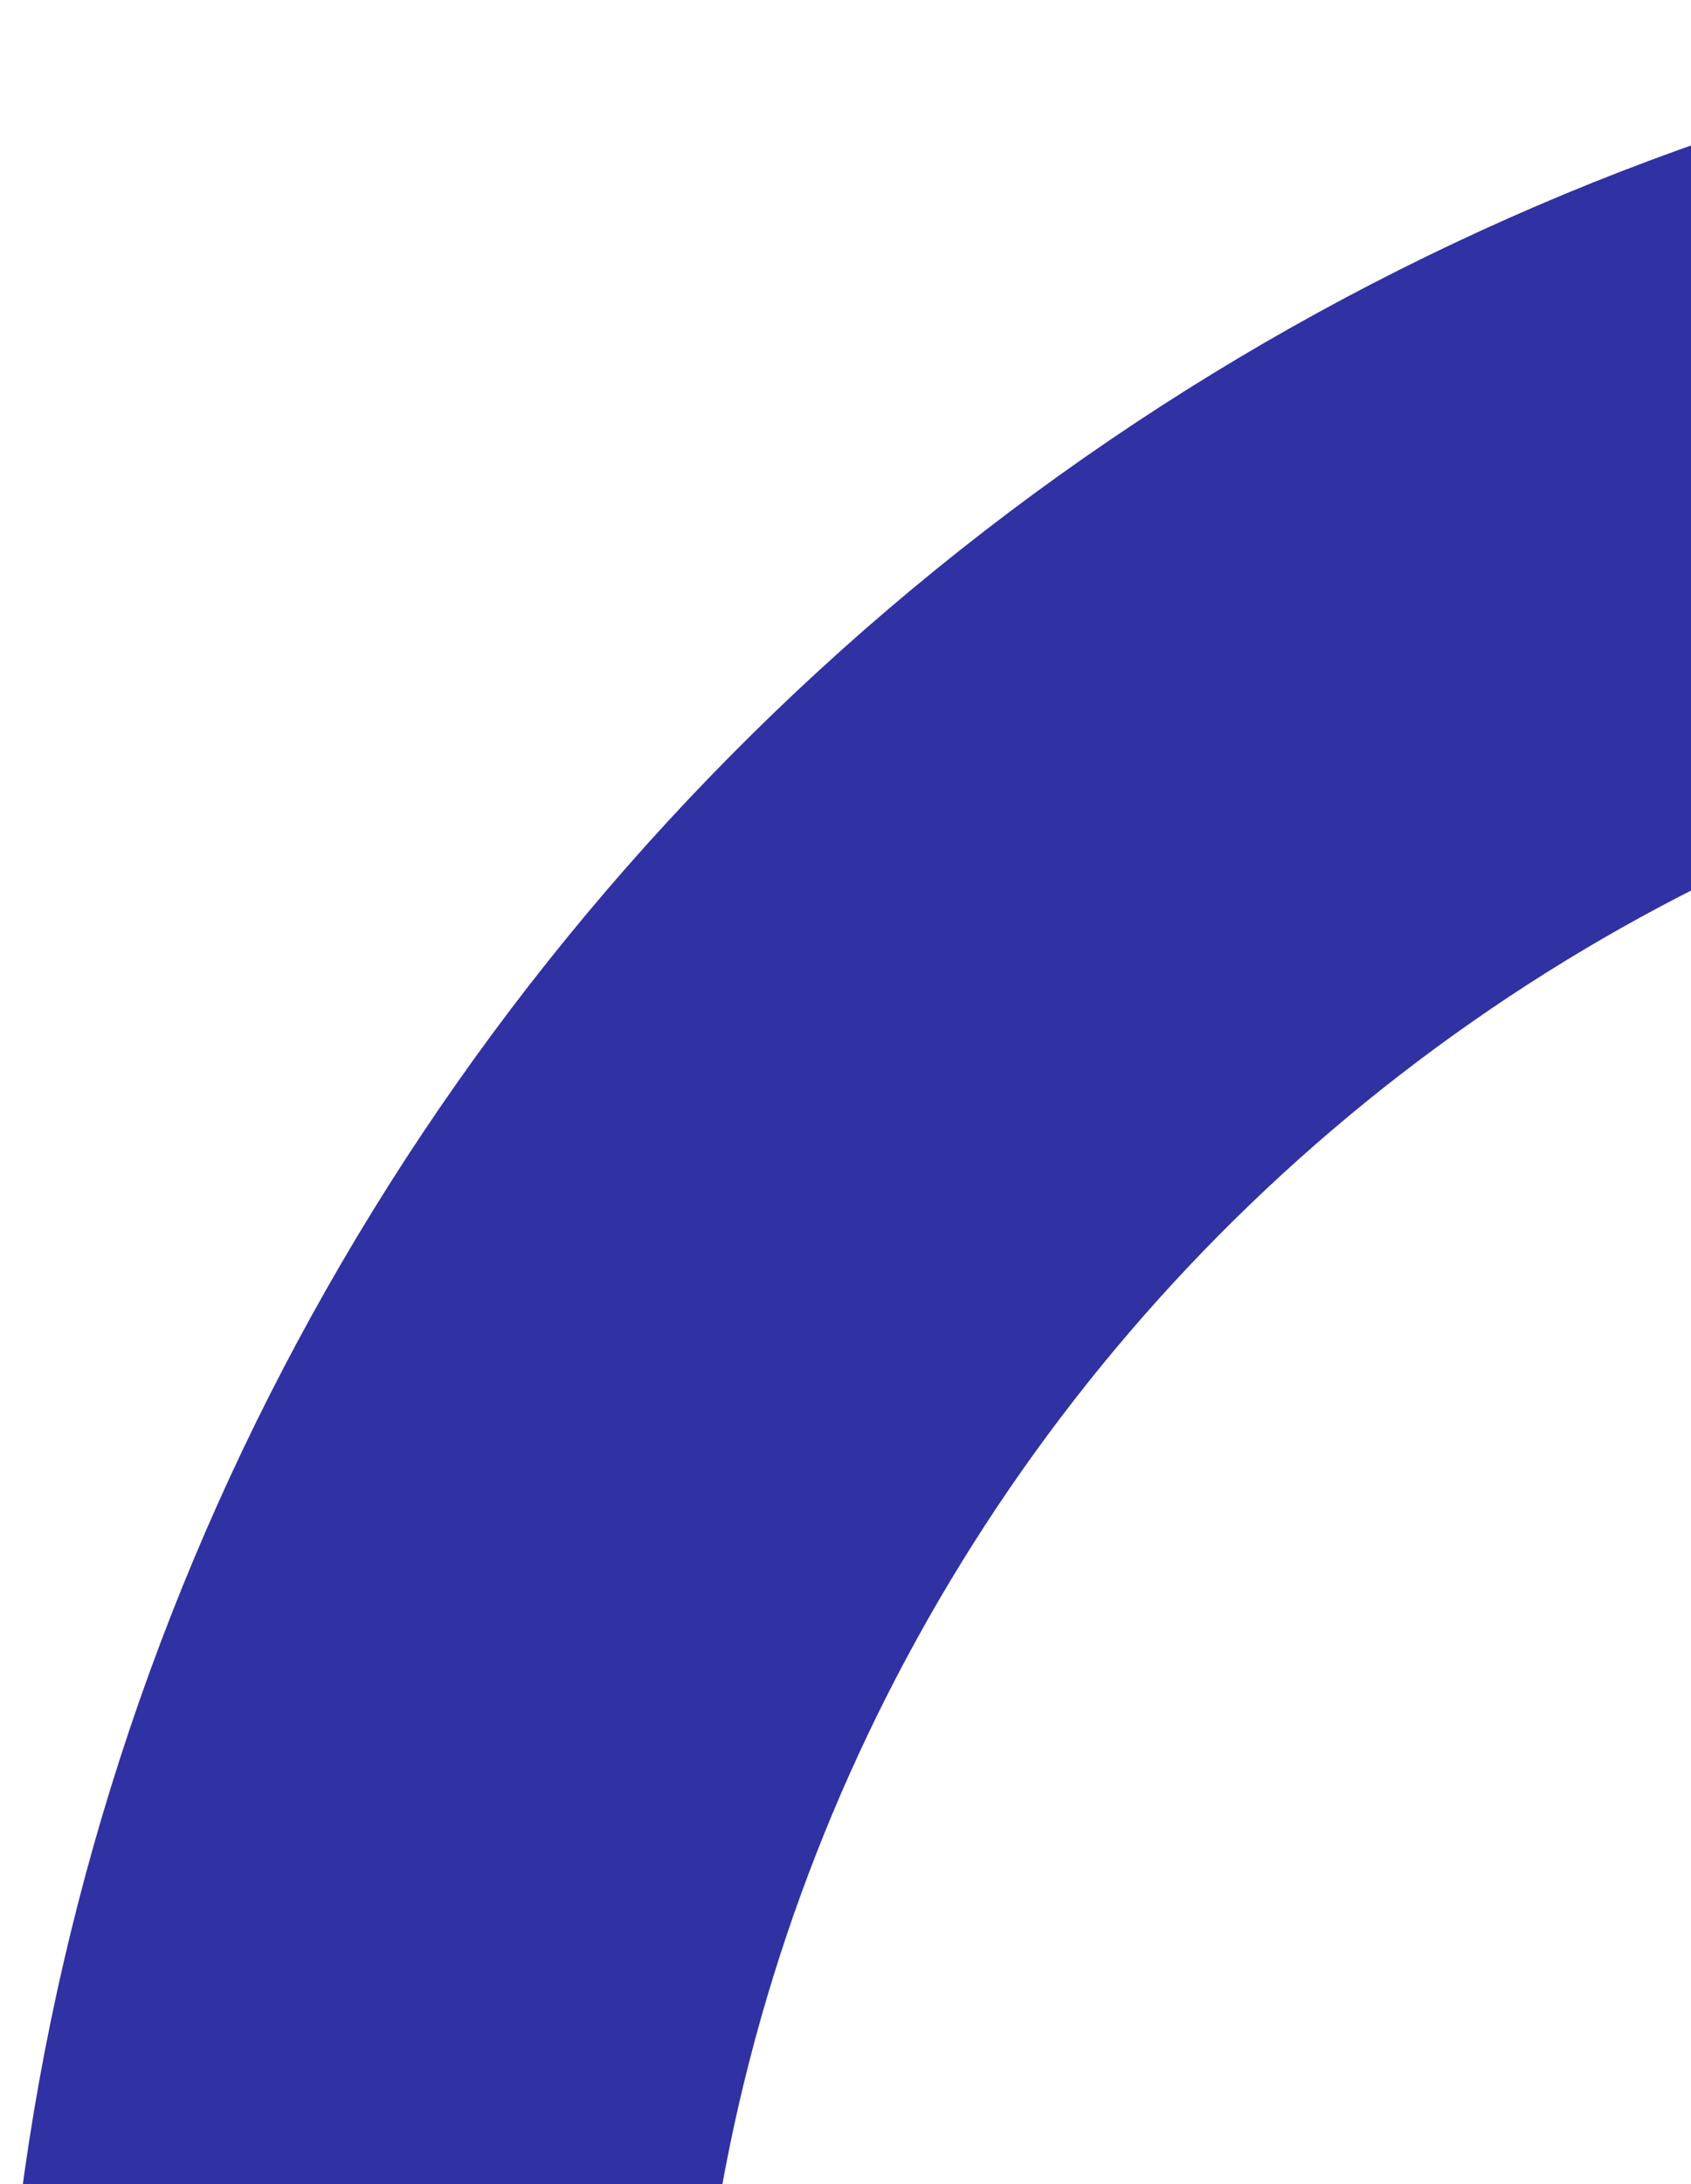
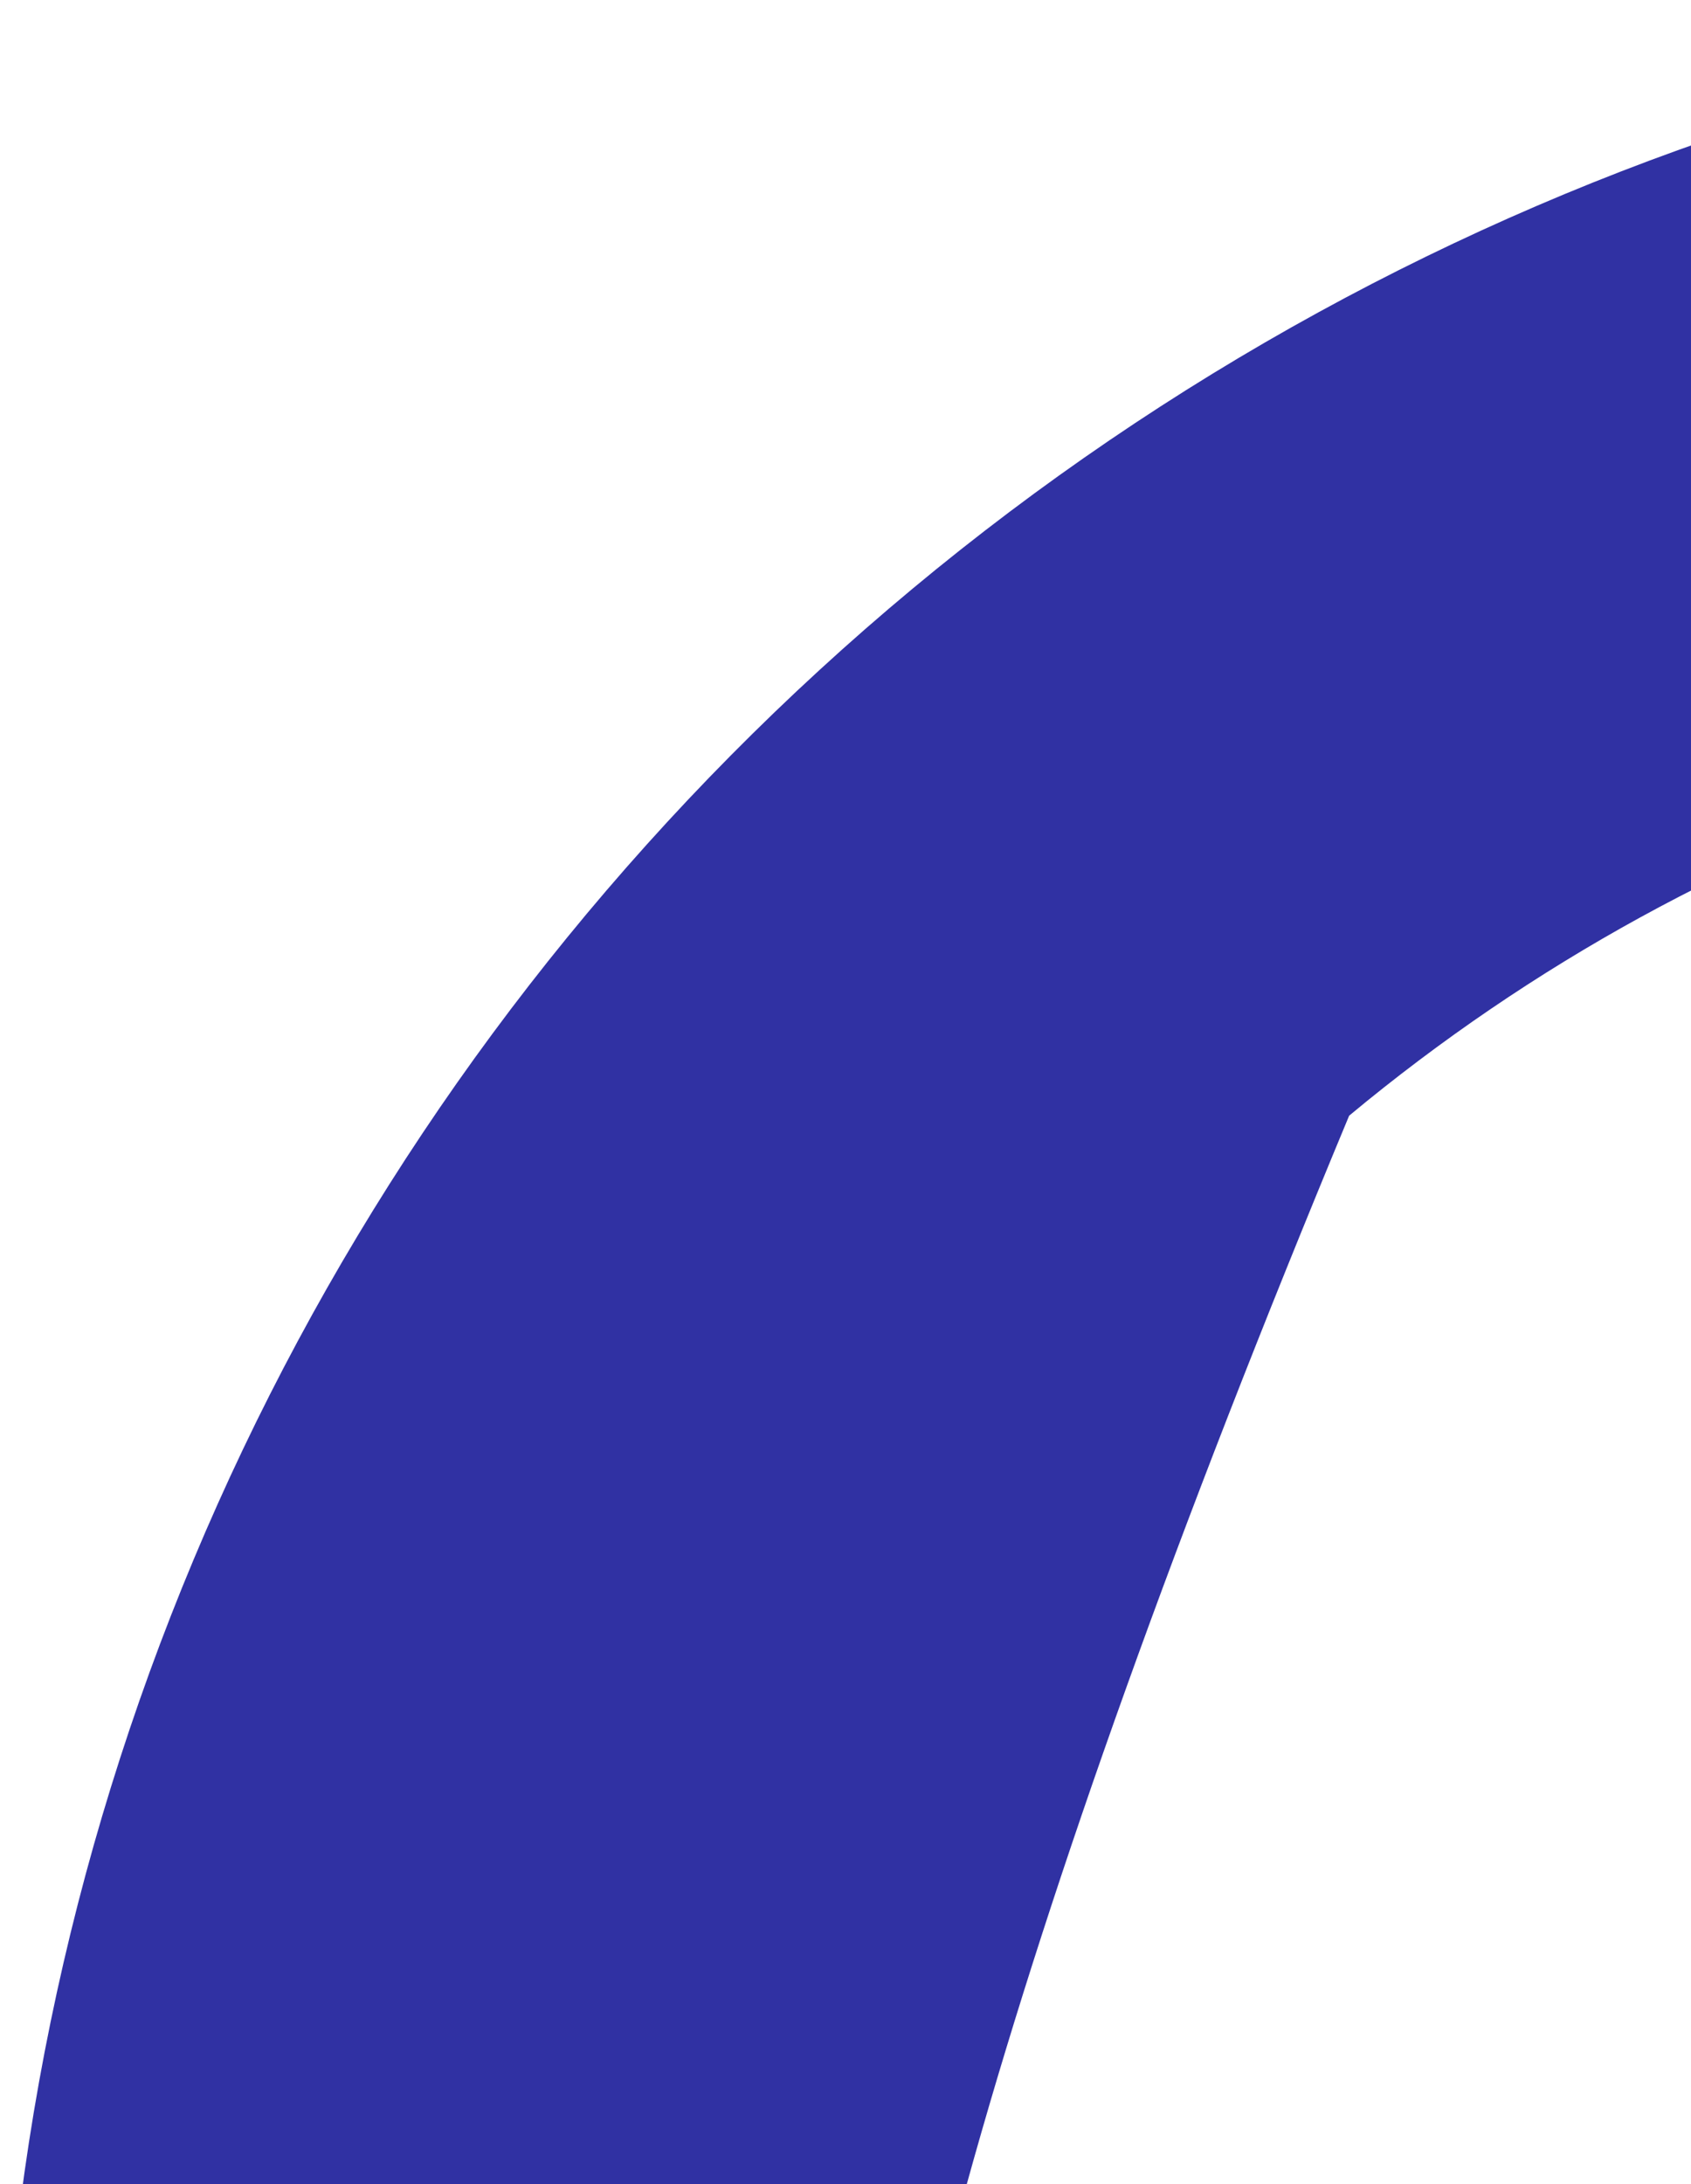
<svg xmlns="http://www.w3.org/2000/svg" width="467" height="603" viewBox="0 0 467 603" fill="none">
-   <path d="M1061.05 362.474C979.26 264.169 860.775 203.206 731.663 192.997C602.551 182.788 473.388 224.169 372.59 308.036C271.792 391.904 207.615 511.389 194.176 640.205C180.738 769.021 219.14 896.616 300.933 994.922L152.265 1118.62C38.417 981.789 -15.034 804.19 3.67 624.892C22.375 445.594 111.702 279.284 252.003 162.549C392.303 45.814 572.084 -11.784 751.794 2.426C931.504 16.636 1096.42 101.49 1210.27 238.321L1061.05 362.474Z" fill="#3031A3" />
+   <path d="M1061.05 362.474C979.26 264.169 860.775 203.206 731.663 192.997C602.551 182.788 473.388 224.169 372.59 308.036C180.738 769.021 219.14 896.616 300.933 994.922L152.265 1118.62C38.417 981.789 -15.034 804.19 3.67 624.892C22.375 445.594 111.702 279.284 252.003 162.549C392.303 45.814 572.084 -11.784 751.794 2.426C931.504 16.636 1096.42 101.49 1210.27 238.321L1061.05 362.474Z" fill="#3031A3" />
</svg>